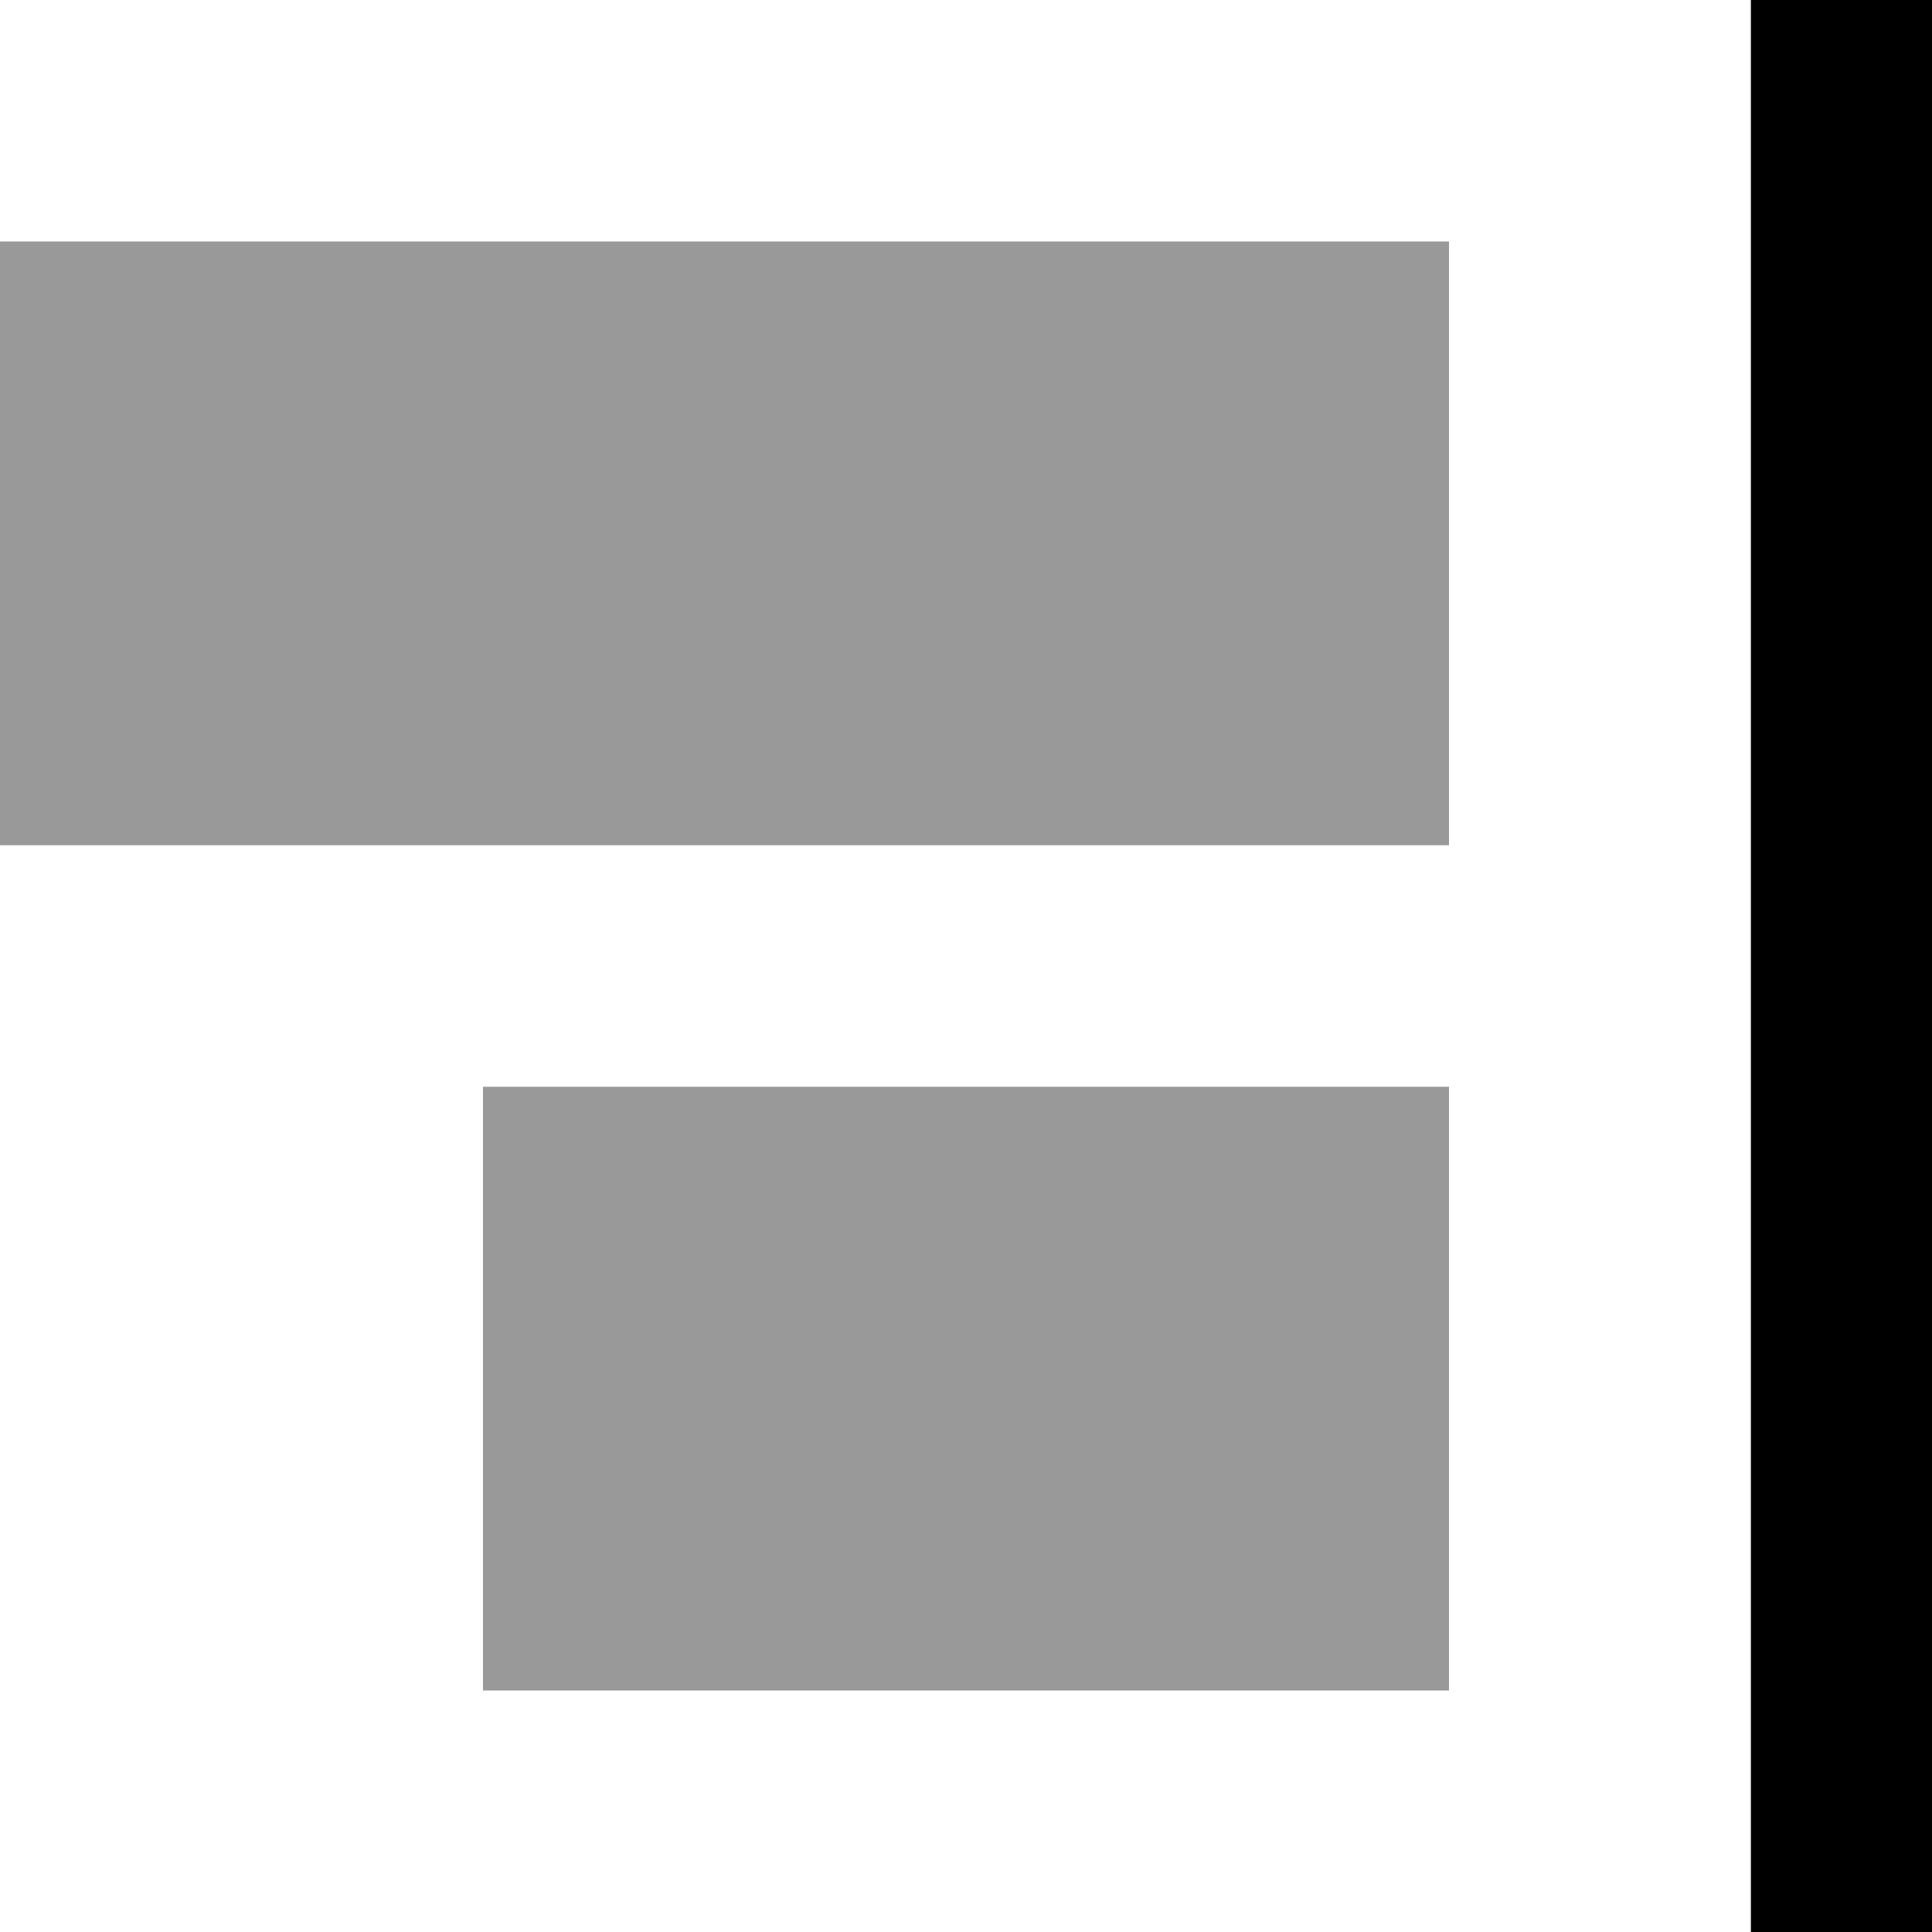
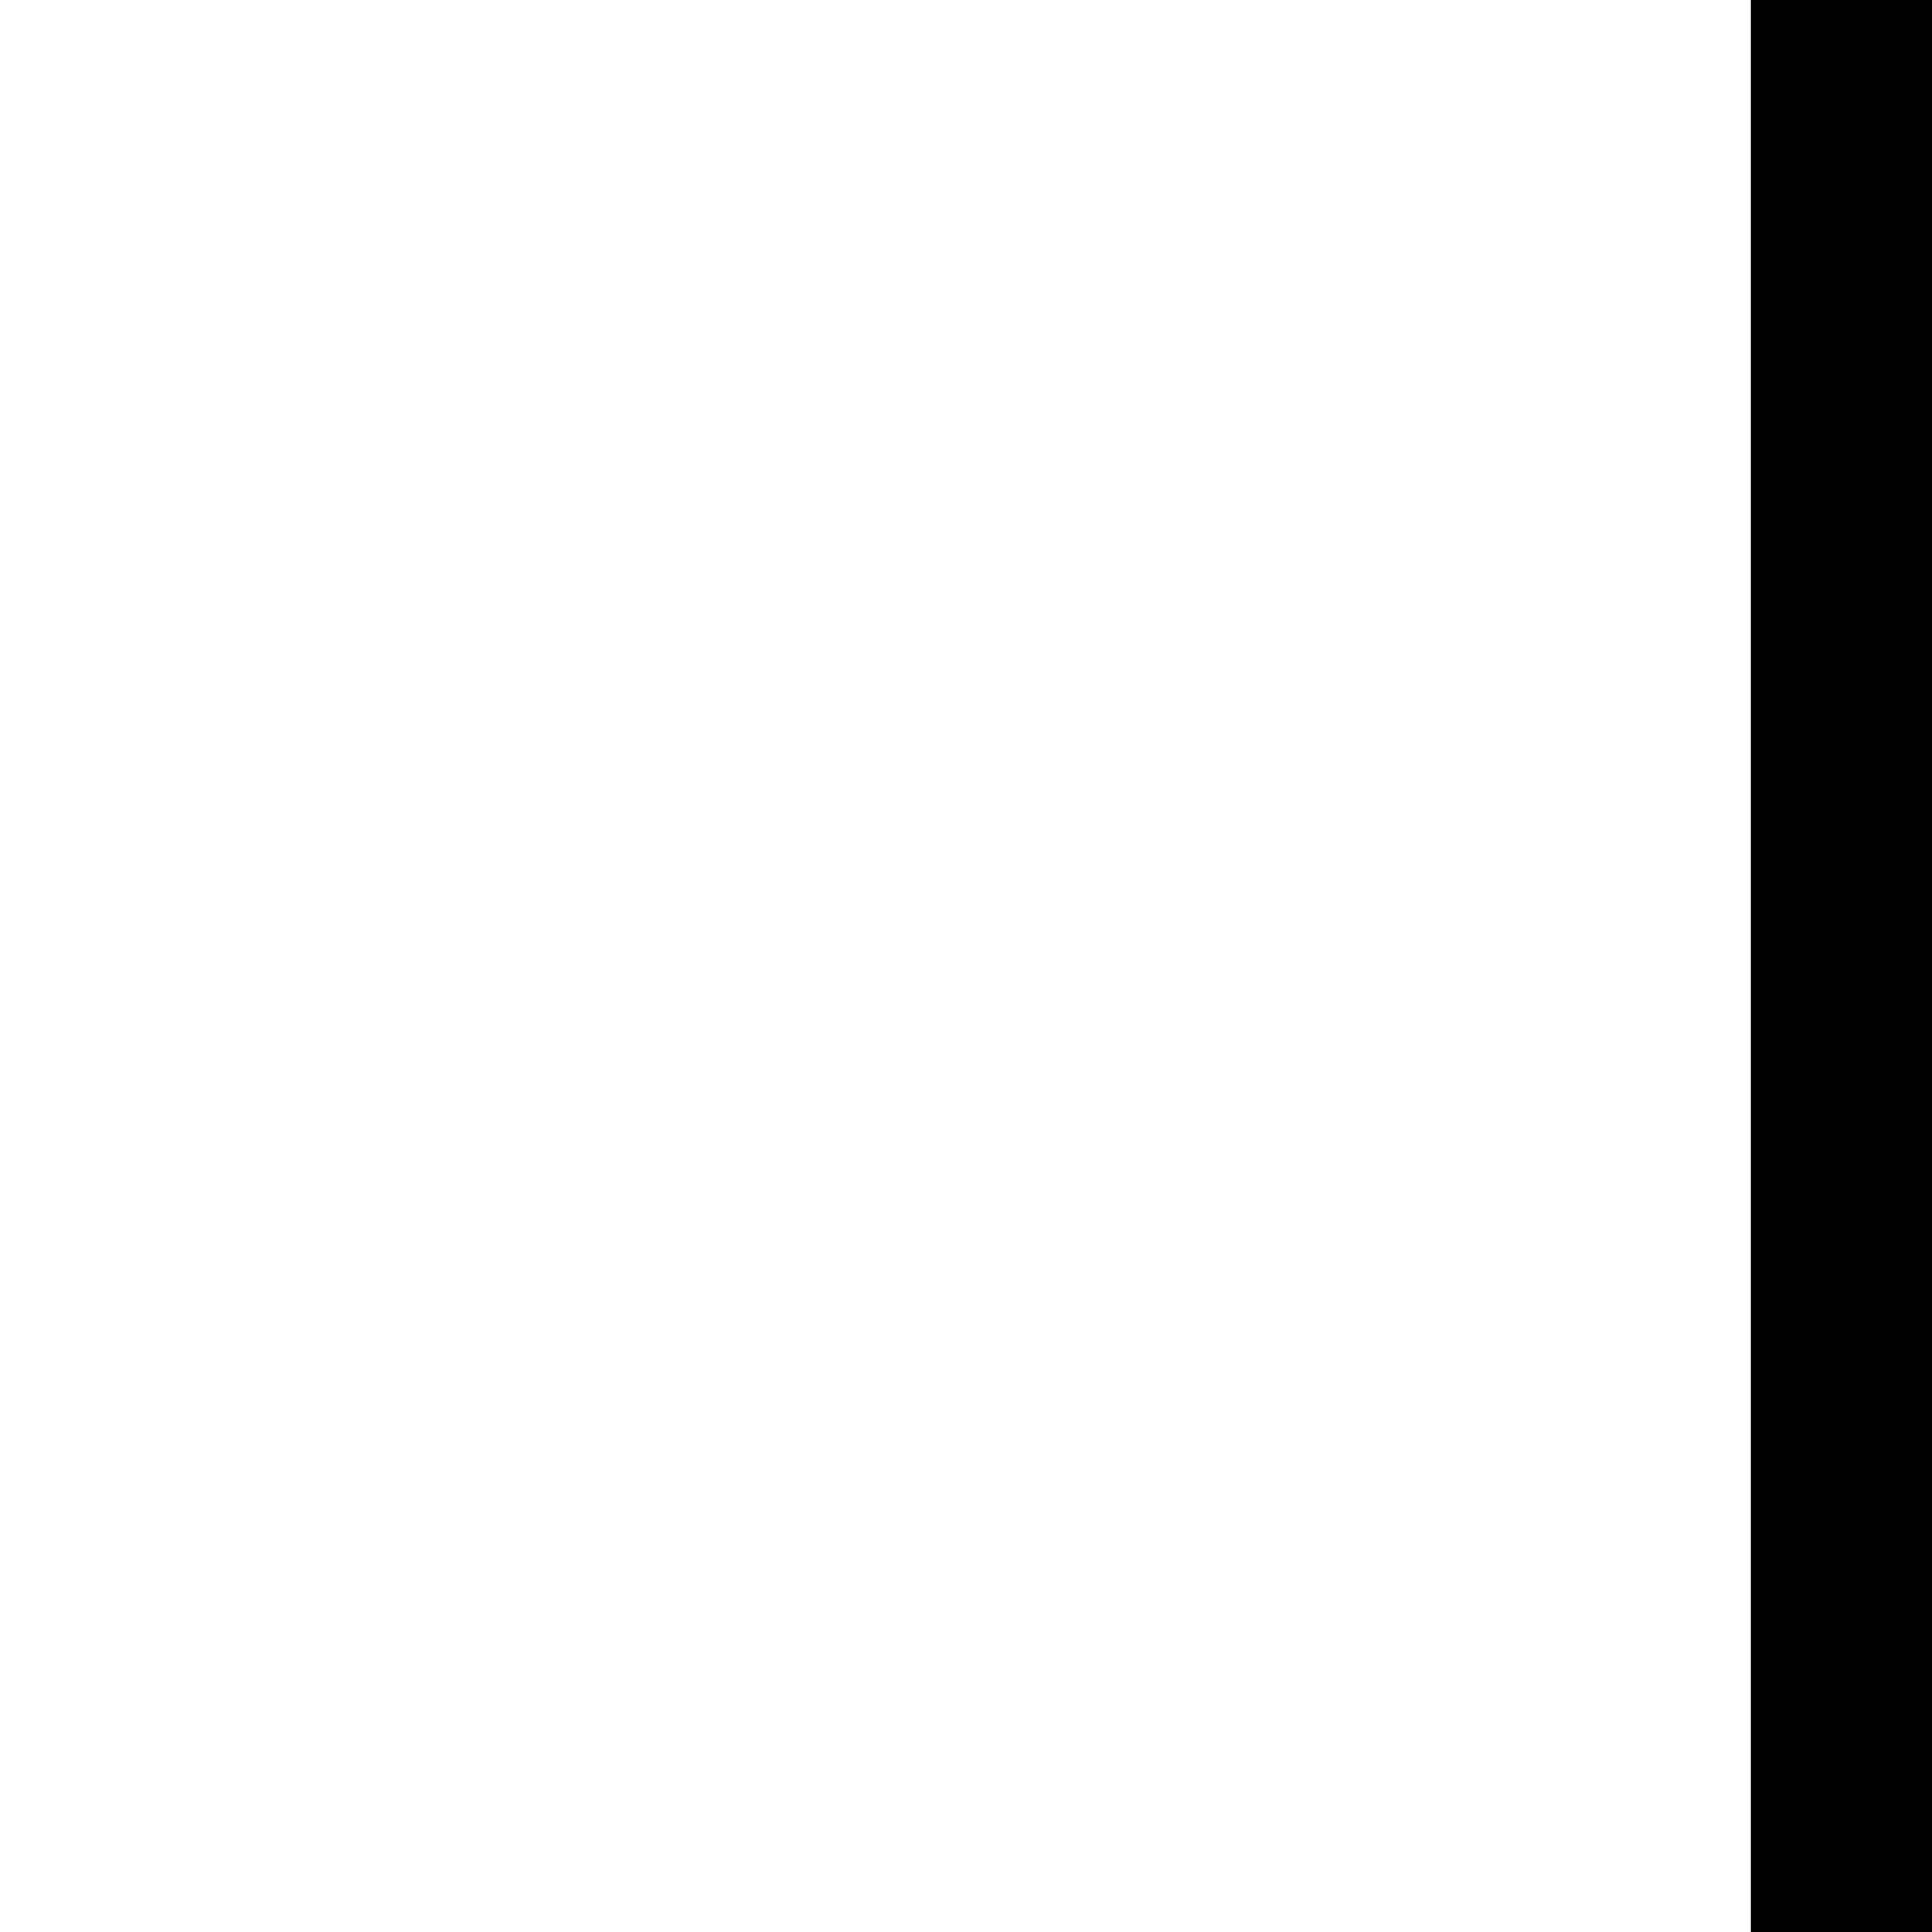
<svg xmlns="http://www.w3.org/2000/svg" viewBox="0 0 512 512">
-   <path class="fa-secondary" style="fill:inherit;opacity:.4;" d="M0 64L0 224l384 0 0-160L0 64zM128 288l0 160 256 0 0-160-256 0z" />
  <path class="fa-primary" style="fill:inherit;opacity:1;" d="M512 0l0 512-48 0L464 0l48 0z" />
</svg>